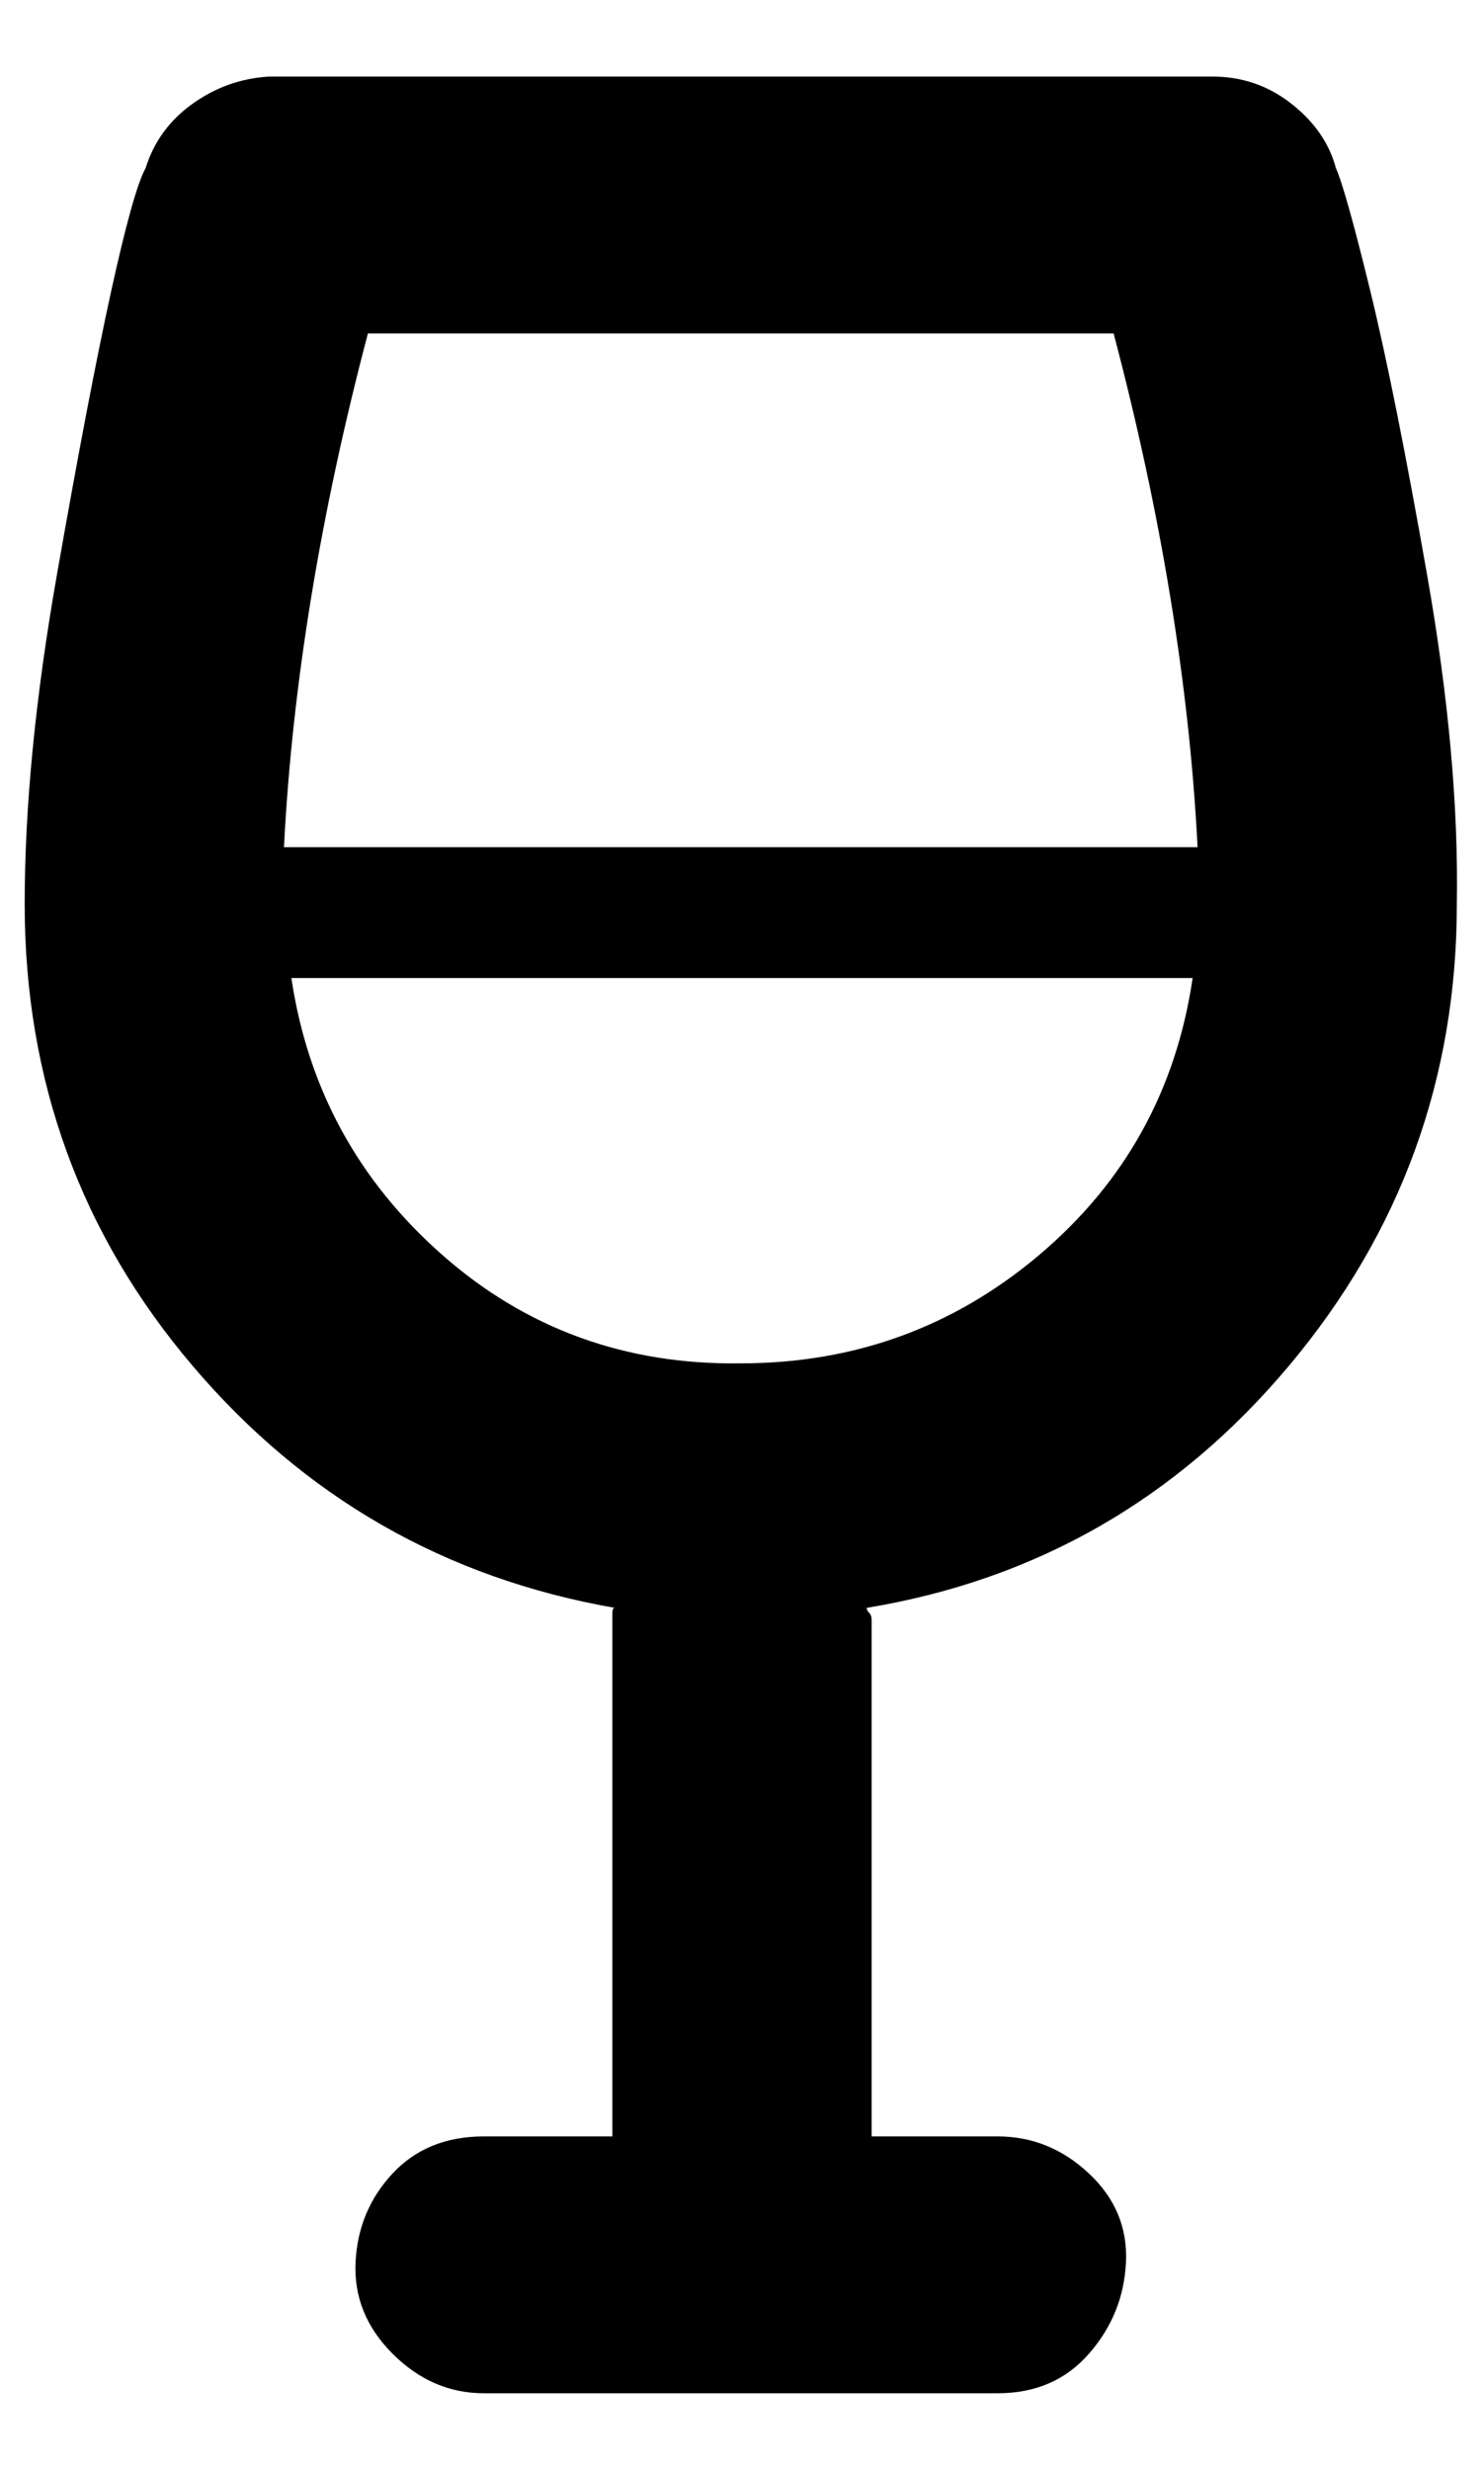
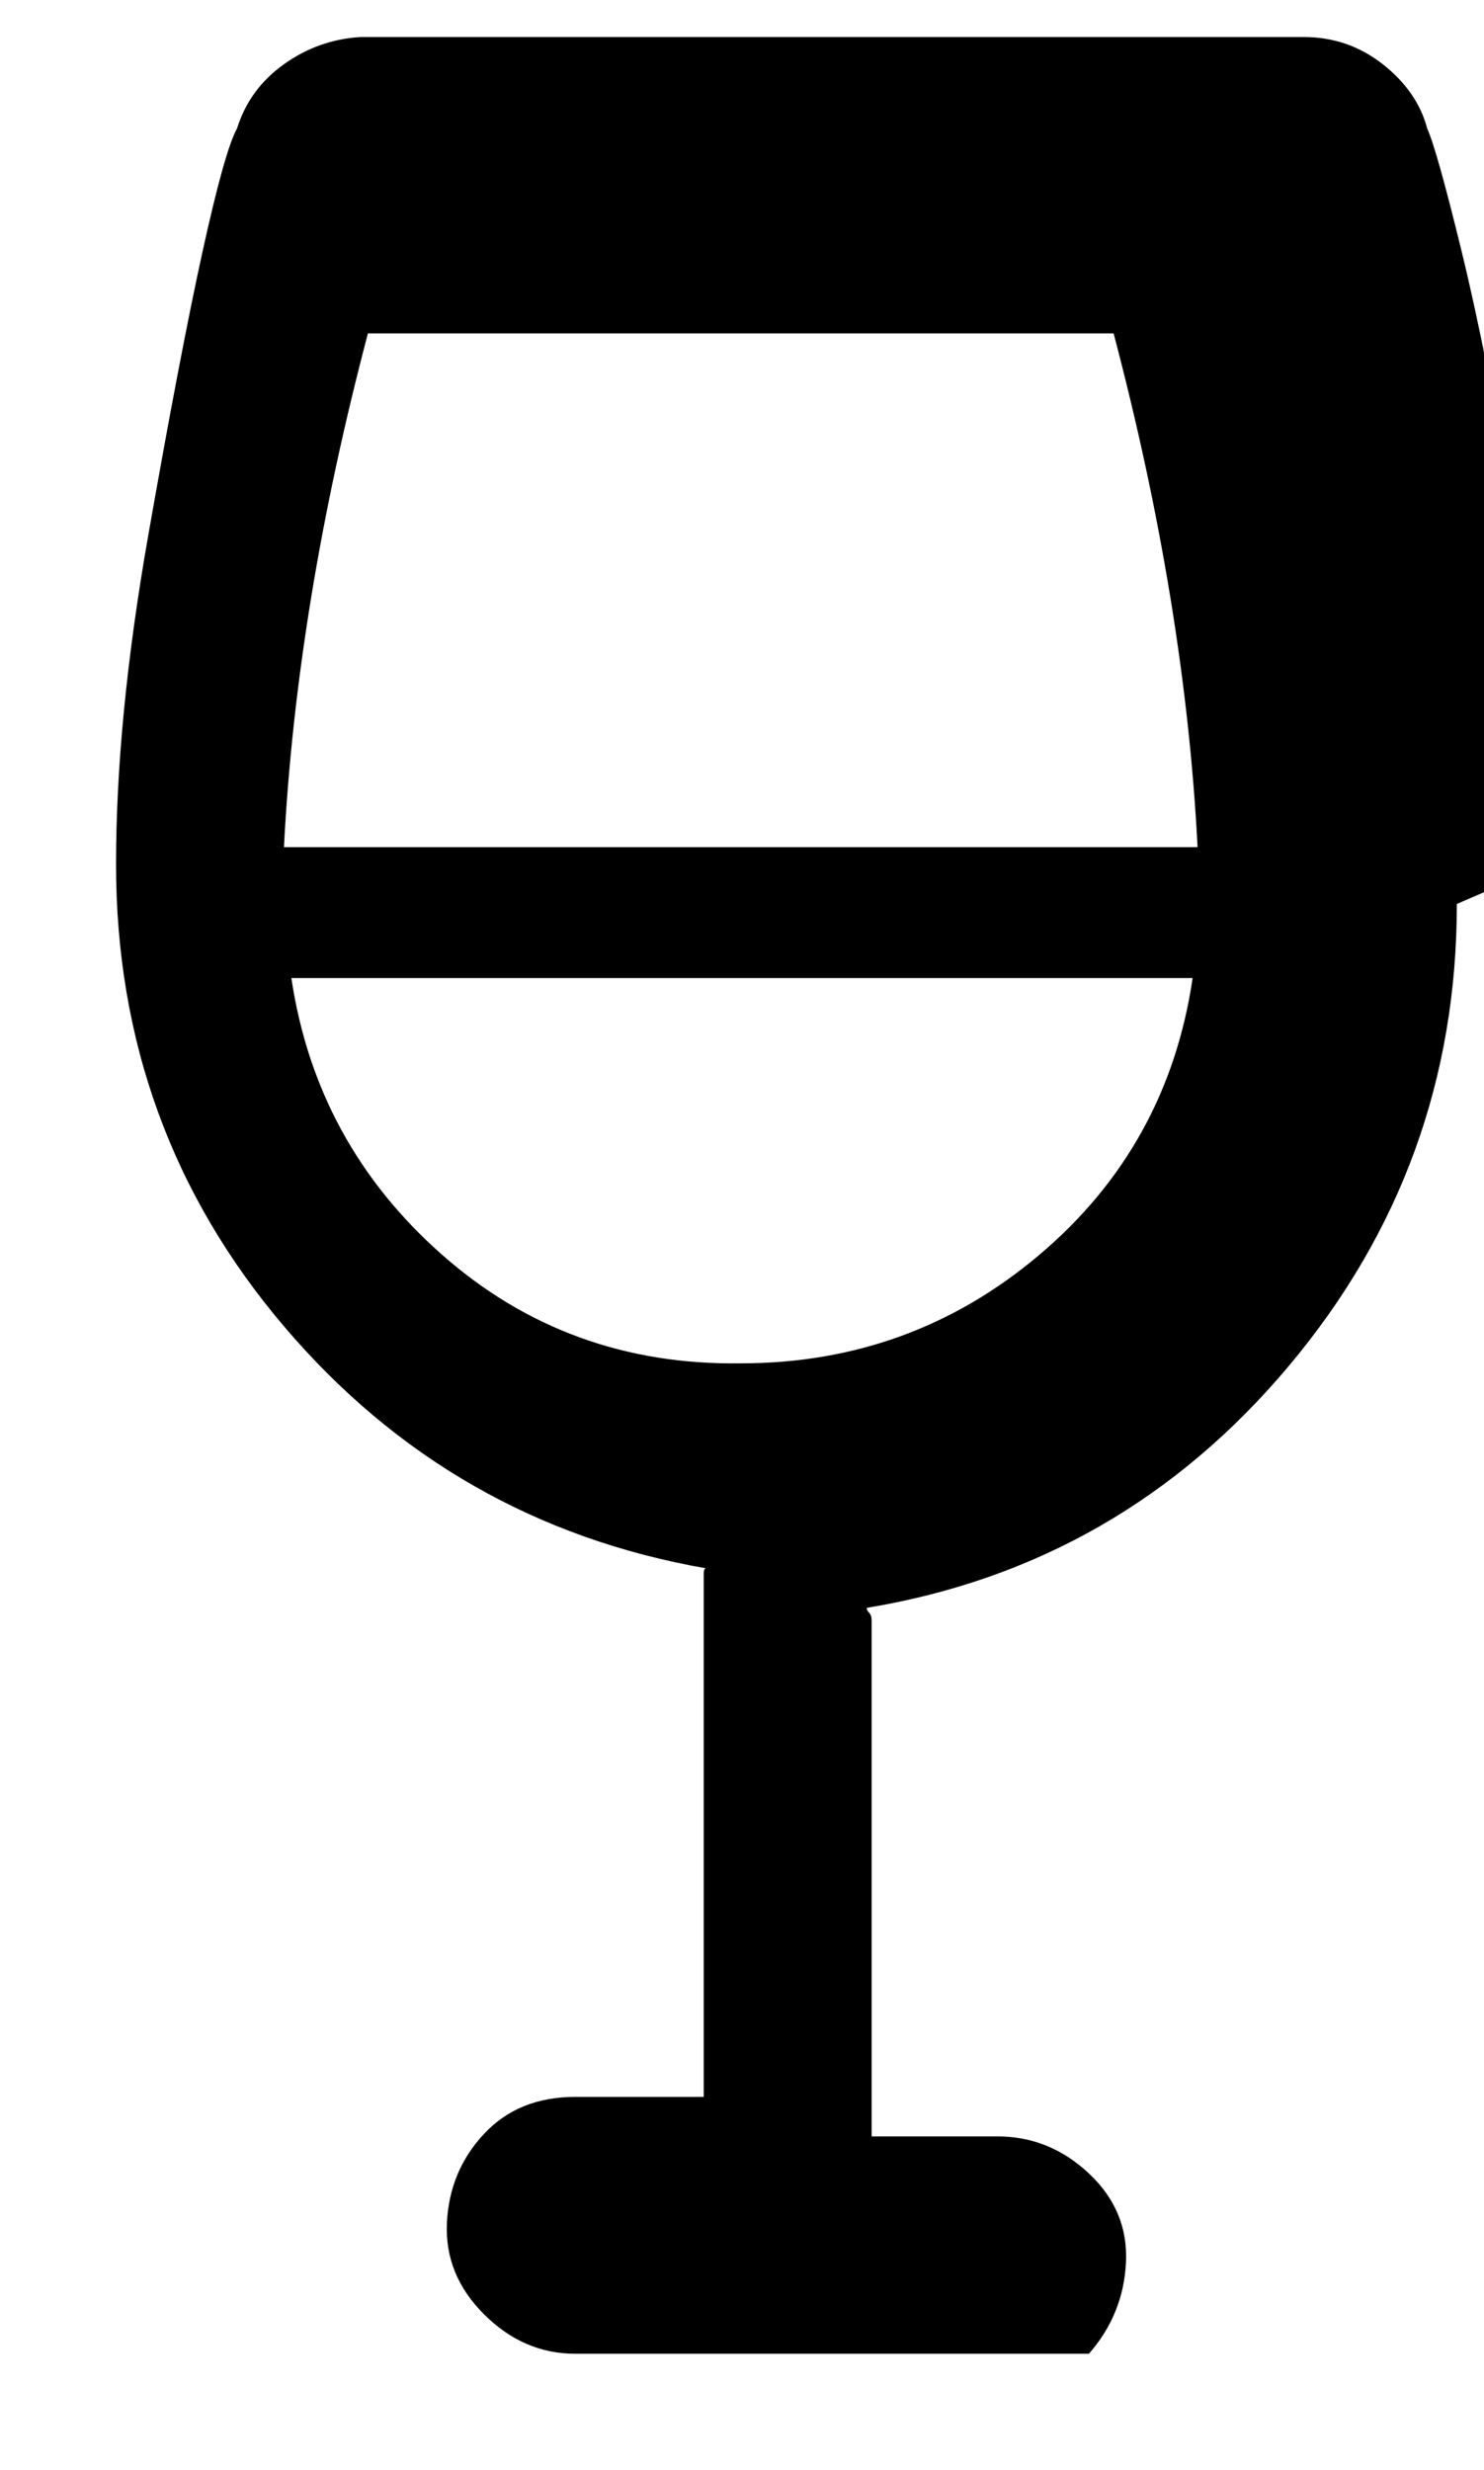
<svg xmlns="http://www.w3.org/2000/svg" version="1.1" viewBox="-10 0 601 1000">
-   <path fill="currentColor" d="M580 366q0 106 -68 187t-171 98q0 1 1 2t1 3v209h51q21 0 37 15t15 36t-15 37t-37 16h-208q-21 0 -37 -16t-15 -37t15 -36t37 -15h52v-212q0 -2 1 -2q-103 -18 -171 -98t-68 -187q0 -59 13 -133t22 -115t14 -50q5 -16 19 -26t31 -11h382q18 0 32 11t18 26q4 9 14 50 t23 115t12 133zM290 552q69 0 121 -44t62 -112h-365q10 67 61 112t121 44zM105 343h370q-5 -98 -34 -208h-302q-29 110 -34 208z" />
+   <path fill="currentColor" d="M580 366q0 106 -68 187t-171 98q0 1 1 2t1 3v209h51q21 0 37 15t15 36t-15 37h-208q-21 0 -37 -16t-15 -37t15 -36t37 -15h52v-212q0 -2 1 -2q-103 -18 -171 -98t-68 -187q0 -59 13 -133t22 -115t14 -50q5 -16 19 -26t31 -11h382q18 0 32 11t18 26q4 9 14 50 t23 115t12 133zM290 552q69 0 121 -44t62 -112h-365q10 67 61 112t121 44zM105 343h370q-5 -98 -34 -208h-302q-29 110 -34 208z" />
</svg>